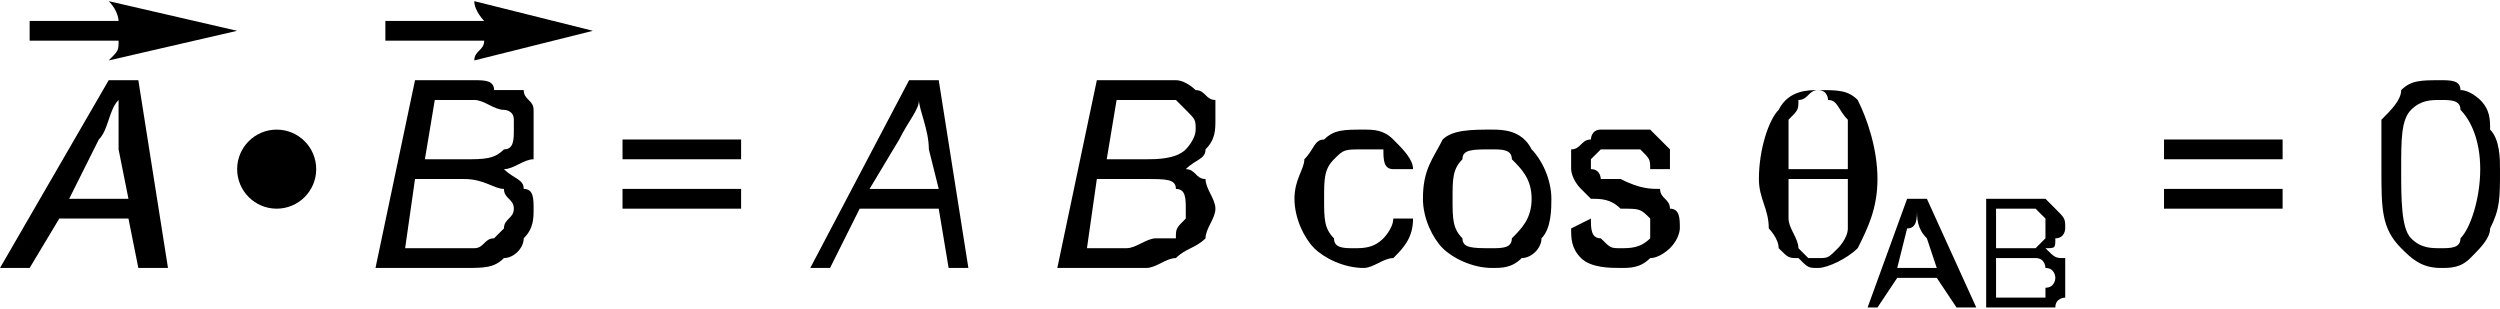
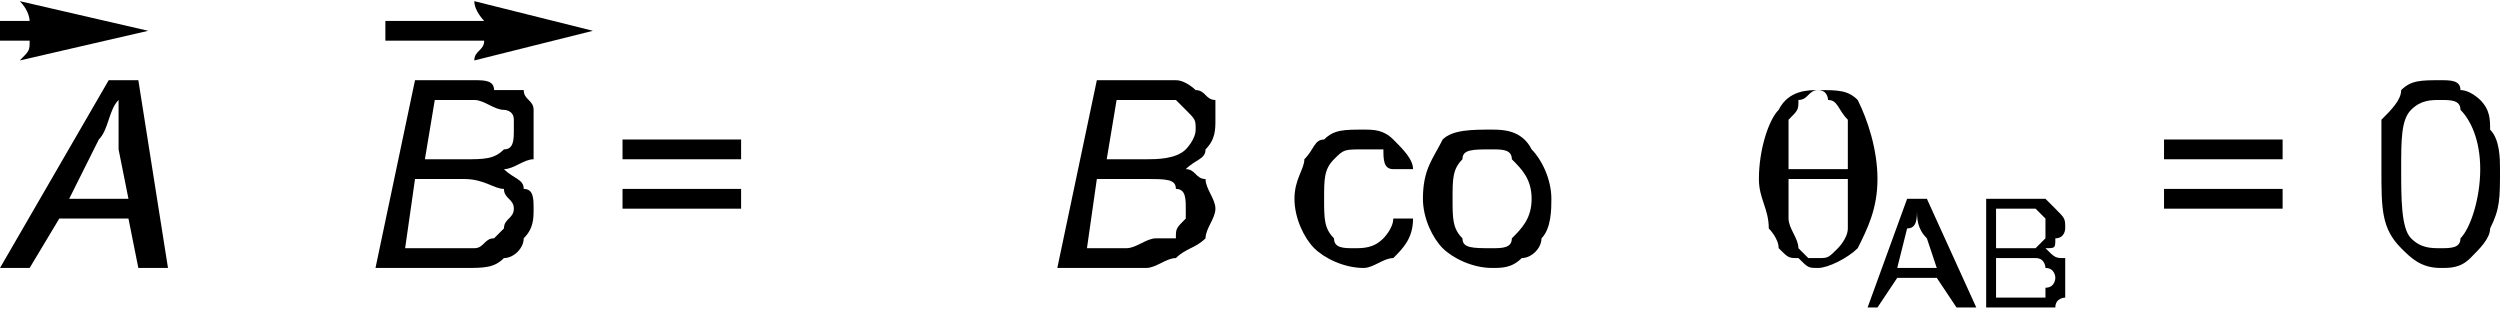
<svg xmlns="http://www.w3.org/2000/svg" xml:space="preserve" width="324px" height="40px" version="1.1" style="shape-rendering:geometricPrecision; text-rendering:geometricPrecision; image-rendering:optimizeQuality; fill-rule:evenodd; clip-rule:evenodd" viewBox="0 0 253 31">
  <defs>
    <style type="text/css">
   
    .fil1 {fill:black}
    .fil2 {fill:black;fill-rule:nonzero}
    .fil0 {fill:black;fill-rule:nonzero}
   
  </style>
  </defs>
  <g id="Plan_x0020_1">
    <g id="_893929136">
      <path class="fil0" d="M0 27l11 -19 3 0 3 19 -3 0 -1 -5 -7 0 -3 5 -3 0zm7 -7l6 0 -1 -5c0,-2 0,-3 0,-5 -1,1 -1,3 -2,4l-3 6z" />
-       <path class="fil0" d="M3 4l9 0c0,1 0,1 -1,2l13 -3 -13 -3c1,1 1,2 1,2l-9 0 0 2z" />
+       <path class="fil0" d="M3 4c0,1 0,1 -1,2l13 -3 -13 -3c1,1 1,2 1,2l-9 0 0 2z" />
    </g>
    <g id="_893928824">
      <path class="fil0" d="M38 27l4 -19 6 0c1,0 2,0 2,1 1,0 2,0 3,0 0,1 1,1 1,2 0,0 0,1 0,2 0,1 0,2 0,3 -1,0 -2,1 -3,1 1,1 2,1 2,2 1,0 1,1 1,2 0,1 0,2 -1,3 0,1 -1,2 -2,2 -1,1 -2,1 -4,1l-9 0zm5 -11l4 0c2,0 3,0 4,-1 1,0 1,-1 1,-2 0,-1 0,-1 0,-1 0,-1 -1,-1 -1,-1 -1,0 -2,-1 -3,-1l-4 0 -1 6zm-2 9l5 0c1,0 1,0 2,0 1,0 1,-1 2,-1 0,0 1,-1 1,-1 0,-1 1,-1 1,-2 0,-1 -1,-1 -1,-2 -1,0 -2,-1 -4,-1l-5 0 -1 7z" />
      <path class="fil0" d="M39 4l10 0c0,1 -1,1 -1,2l12 -3 -12 -3c0,1 1,2 1,2l-10 0 0 2z" />
    </g>
-     <circle class="fil1" cx="28" cy="17" r="4" />
    <path class="fil0" d="M75 16l-12 0 0 -2 12 0 0 2zm0 5l-12 0 0 -2 12 0 0 2z" />
-     <path id="1" class="fil0" d="M82 27l10 -19 3 0 3 19 -2 0 -1 -6 -8 0 -3 6 -2 0zm6 -8l7 0 -1 -4c0,-2 -1,-4 -1,-5 0,1 -1,2 -2,4l-3 5z" />
    <path id="2" class="fil0" d="M107 27l4 -19 6 0c1,0 2,0 2,0 1,0 2,1 2,1 1,0 1,1 2,1 0,1 0,2 0,2 0,1 0,2 -1,3 0,1 -1,1 -2,2 1,0 1,1 2,1 0,1 1,2 1,3 0,1 -1,2 -1,3 -1,1 -2,1 -3,2 -1,0 -2,1 -3,1l-9 0zm5 -11l4 0c1,0 3,0 4,-1 0,0 1,-1 1,-2 0,-1 0,-1 -1,-2 0,0 0,0 -1,-1 0,0 -1,0 -2,0l-4 0 -1 6zm-2 9l4 0c1,0 2,-1 3,-1 0,0 1,0 2,0 0,-1 0,-1 1,-2 0,0 0,-1 0,-1 0,-1 0,-2 -1,-2 0,-1 -1,-1 -3,-1l-5 0 -1 7z" />
    <path id="3" class="fil0" d="M141 22l2 0c0,2 -1,3 -2,4 -1,0 -2,1 -3,1 -2,0 -4,-1 -5,-2 -1,-1 -2,-3 -2,-5 0,-2 1,-3 1,-4 1,-1 1,-2 2,-2 1,-1 2,-1 4,-1 1,0 2,0 3,1 1,1 2,2 2,3l-2 0c-1,0 -1,-1 -1,-2 -1,0 -2,0 -2,0 -2,0 -2,0 -3,1 -1,1 -1,2 -1,4 0,2 0,3 1,4 0,1 1,1 2,1 1,0 2,0 3,-1 0,0 1,-1 1,-2z" />
    <path id="4" class="fil0" d="M144 20c0,-3 1,-4 2,-6 1,-1 3,-1 5,-1 1,0 3,0 4,2 1,1 2,3 2,5 0,1 0,3 -1,4 0,1 -1,2 -2,2 -1,1 -2,1 -3,1 -2,0 -4,-1 -5,-2 -1,-1 -2,-3 -2,-5zm3 0c0,2 0,3 1,4 0,1 1,1 3,1 1,0 2,0 2,-1 1,-1 2,-2 2,-4 0,-2 -1,-3 -2,-4 0,-1 -1,-1 -2,-1 -2,0 -3,0 -3,1 -1,1 -1,2 -1,4z" />
-     <path id="5" class="fil0" d="M159 23l2 -1c0,1 0,2 1,2 1,1 1,1 2,1 1,0 2,0 3,-1 0,0 0,-1 0,-1 0,-1 0,-1 0,-1 -1,-1 -1,-1 -3,-1 -1,-1 -2,-1 -3,-1 -1,-1 -1,-1 -1,-1 -1,-1 -1,-2 -1,-2 0,-1 0,-1 0,-2 1,0 1,-1 2,-1 0,0 0,-1 1,-1 1,0 1,0 2,0 1,0 2,0 3,0 1,1 1,1 2,2 0,0 0,1 0,2l-2 0c0,-1 0,-1 -1,-2 0,0 -1,0 -2,0 -1,0 -2,0 -2,0 -1,1 -1,1 -1,1 0,1 0,1 0,1 1,0 1,1 1,1 1,0 1,0 2,0 2,1 3,1 4,1 0,1 1,1 1,2 1,0 1,1 1,2 0,0 0,1 -1,2 0,0 -1,1 -2,1 -1,1 -2,1 -3,1 -1,0 -3,0 -4,-1 -1,-1 -1,-2 -1,-3z" />
    <path id="6" class="fil2" d="M178 18c0,-3 1,-6 2,-7 1,-2 3,-2 4,-2 2,0 3,0 4,1 1,2 2,5 2,8 0,3 -1,5 -2,7 -1,1 -3,2 -4,2 -1,0 -1,0 -2,-1 -1,0 -1,0 -2,-1 0,-1 -1,-2 -1,-2 0,-2 -1,-3 -1,-5zm9 -1c0,-2 0,-4 0,-5 -1,-1 -1,-2 -2,-2 0,0 0,-1 -1,-1 -1,0 -1,1 -2,1 0,1 0,1 -1,2 0,1 0,3 0,5l6 0zm-6 1c0,2 0,3 0,4 0,1 1,2 1,3 0,0 0,0 1,1 0,0 1,0 1,0 1,0 1,0 2,-1 0,0 1,-1 1,-2 0,-1 0,-3 0,-5l-6 0z" />
    <path class="fil2" d="M189 31l4 -11 2 0 5 11 -2 0 -2 -3 -4 0 -2 3 -1 0zm3 -4l4 0 -1 -3c-1,-1 -1,-2 -1,-3 0,1 0,2 -1,2l-1 4z" />
    <path id="1" class="fil2" d="M201 31l0 -11 4 0c1,0 1,0 2,0 1,1 1,1 1,1 1,1 1,1 1,2 0,0 0,1 -1,1 0,1 0,1 -1,1 1,1 1,1 2,1 0,1 0,1 0,2 0,1 0,1 0,2 0,0 -1,0 -1,1 0,0 -1,0 -1,0 -1,0 -1,0 -2,0l-4 0zm1 -6l3 0c0,0 1,0 1,0 0,0 1,-1 1,-1 0,0 0,-1 0,-1 0,0 0,-1 0,-1 0,0 0,0 -1,-1 0,0 -1,0 -2,0l-2 0 0 4zm0 5l3 0c0,0 1,0 1,0 0,0 1,0 1,0 0,0 0,-1 0,-1 1,0 1,-1 1,-1 0,0 0,-1 -1,-1 0,0 0,-1 -1,-1 0,0 0,0 -1,0l-3 0 0 4z" />
    <path class="fil0" d="M231 16l-12 0 0 -2 12 0 0 2zm0 5l-12 0 0 -2 12 0 0 2z" />
    <path id="1" class="fil0" d="M241 17c0,-2 0,-4 0,-5 1,-1 2,-2 2,-3 1,-1 2,-1 4,-1 1,0 2,0 2,1 1,0 2,1 2,1 1,1 1,2 1,3 1,1 1,3 1,4 0,3 0,4 -1,6 0,1 -1,2 -2,3 -1,1 -2,1 -3,1 -2,0 -3,-1 -4,-2 -2,-2 -2,-4 -2,-8zm2 0c0,3 0,6 1,7 1,1 2,1 3,1 1,0 2,0 2,-1 1,-1 2,-4 2,-7 0,-3 -1,-5 -2,-6 0,-1 -1,-1 -2,-1 -1,0 -2,0 -3,1 -1,1 -1,3 -1,6z" />
  </g>
</svg>